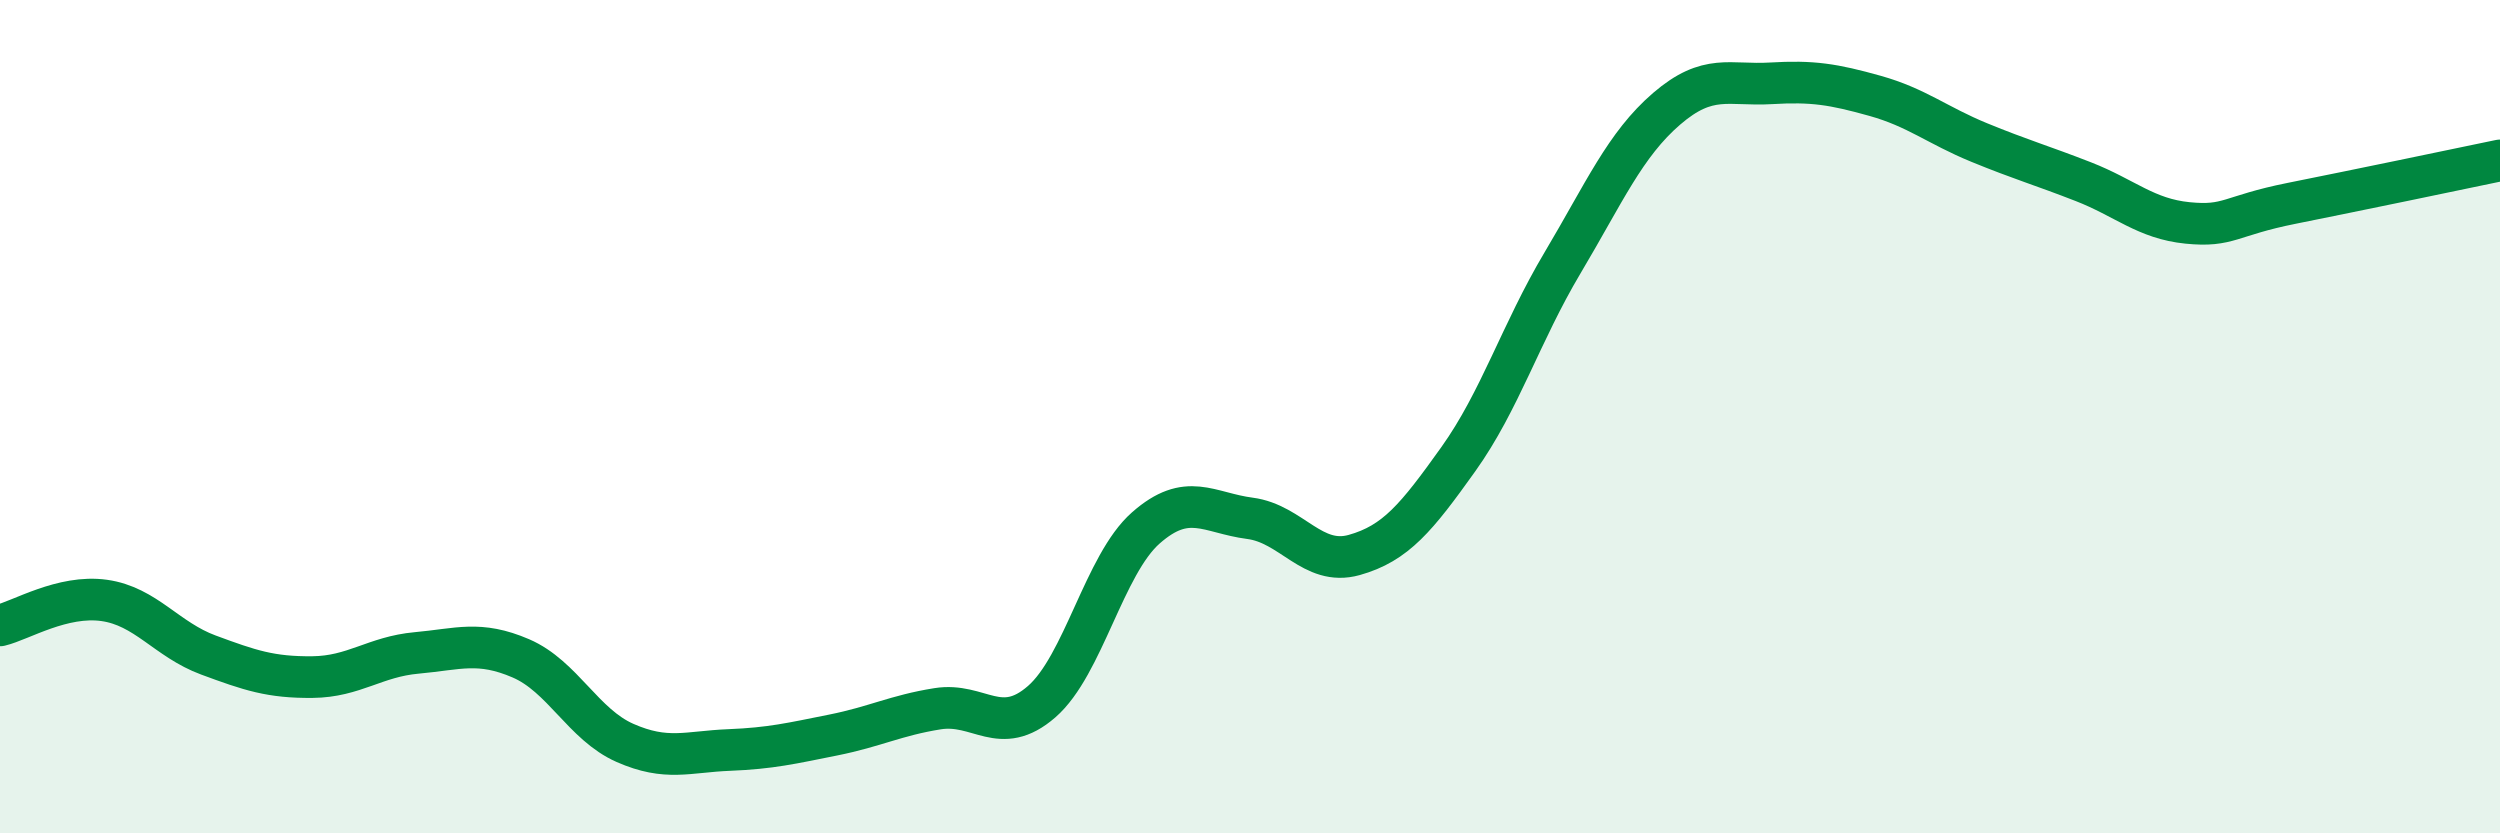
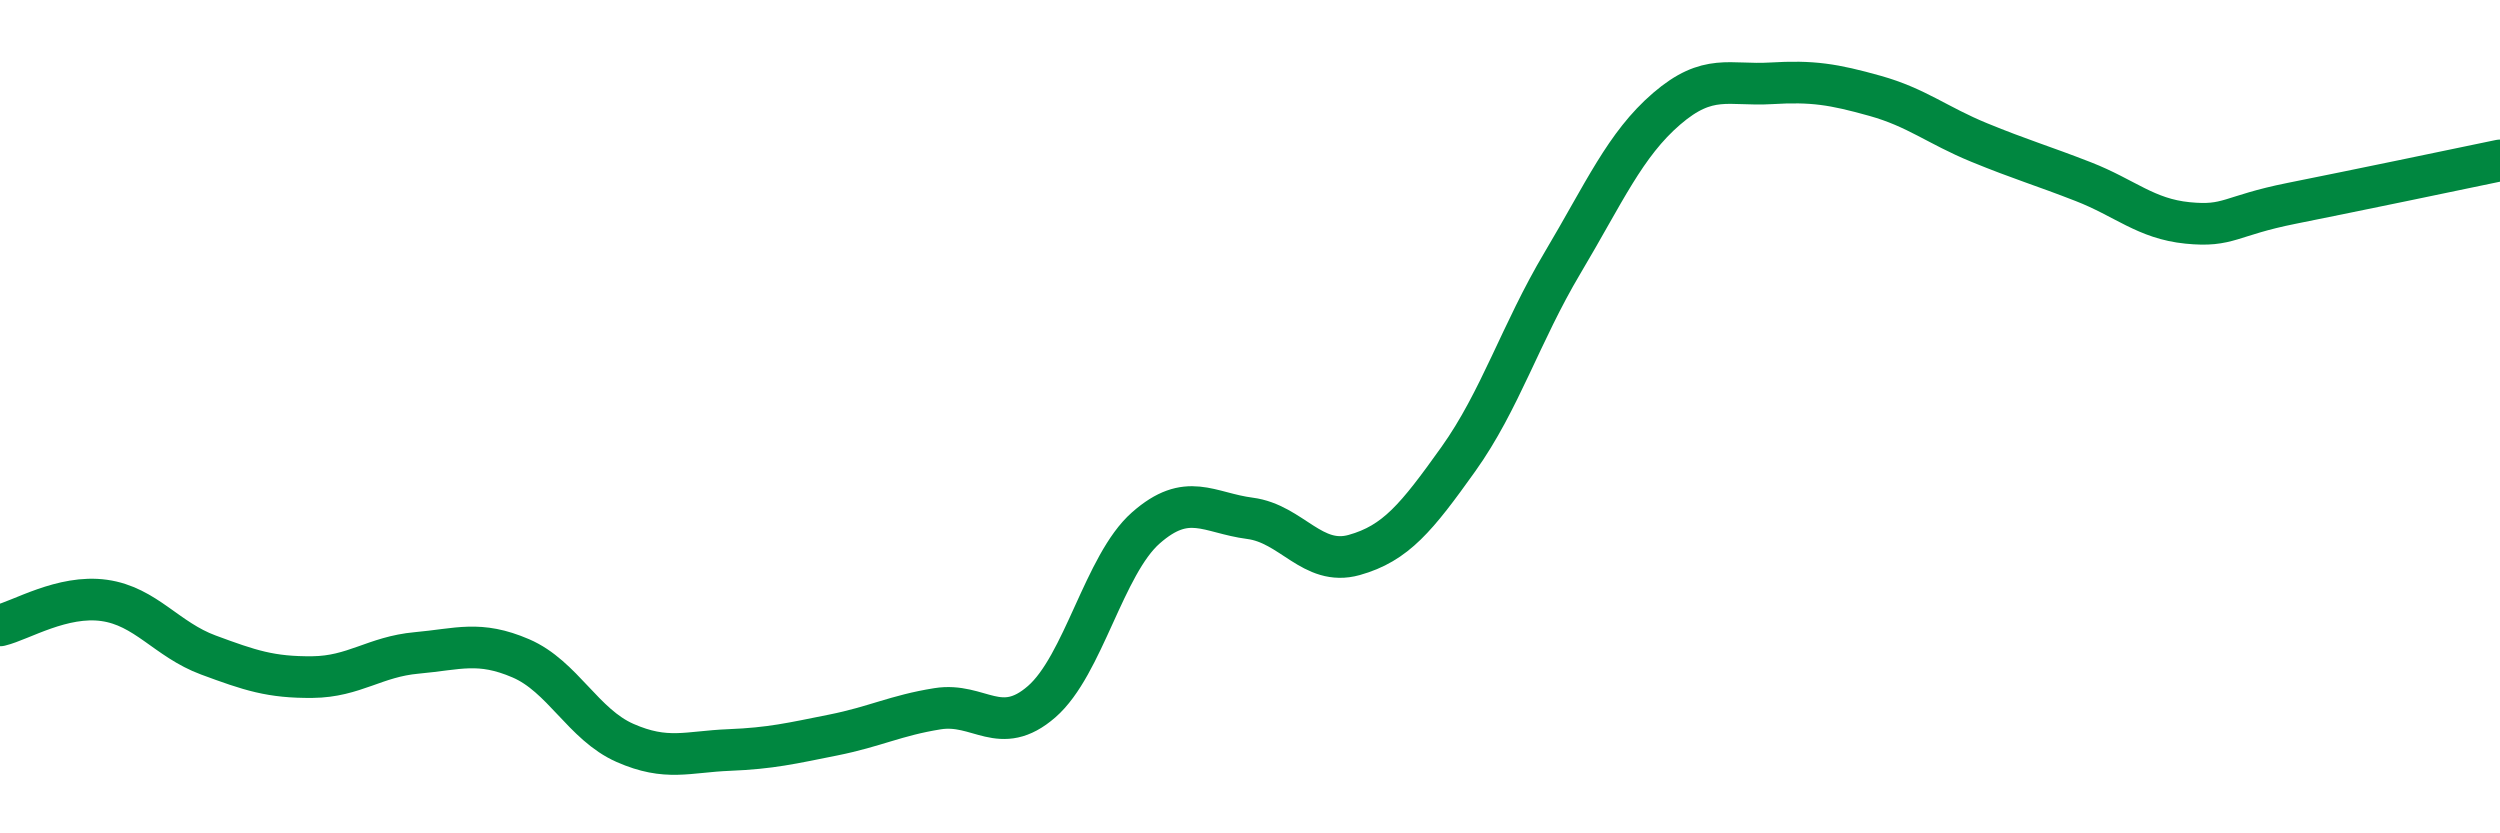
<svg xmlns="http://www.w3.org/2000/svg" width="60" height="20" viewBox="0 0 60 20">
-   <path d="M 0,15.01 C 0.5,14.89 1.5,14.27 2.5,14.41 C 3.5,14.55 4,15.35 5,15.72 C 6,16.09 6.5,16.26 7.5,16.25 C 8.5,16.24 9,15.76 10,15.67 C 11,15.58 11.5,15.37 12.5,15.8 C 13.5,16.23 14,17.39 15,17.83 C 16,18.27 16.5,18.04 17.5,18 C 18.5,17.96 19,17.84 20,17.64 C 21,17.44 21.5,17.17 22.5,17.01 C 23.5,16.85 24,17.71 25,16.84 C 26,15.97 26.5,13.55 27.5,12.67 C 28.5,11.79 29,12.31 30,12.44 C 31,12.57 31.5,13.6 32.5,13.32 C 33.5,13.04 34,12.42 35,11.02 C 36,9.62 36.5,7.99 37.5,6.31 C 38.5,4.63 39,3.47 40,2.61 C 41,1.75 41.5,2.06 42.5,2 C 43.5,1.94 44,2.02 45,2.3 C 46,2.58 46.5,3.01 47.5,3.42 C 48.5,3.83 49,3.97 50,4.36 C 51,4.75 51.5,5.25 52.5,5.35 C 53.5,5.45 53.5,5.18 55,4.88 C 56.5,4.58 59,4.06 60,3.85L60 20L0 20Z" fill="#008740" opacity="0.1" stroke-linecap="round" stroke-linejoin="round" />
  <path d="M 0,15.01 C 0.5,14.89 1.5,14.27 2.5,14.41 C 3.5,14.55 4,15.35 5,15.72 C 6,16.09 6.5,16.26 7.5,16.25 C 8.5,16.24 9,15.76 10,15.67 C 11,15.58 11.5,15.37 12.5,15.8 C 13.5,16.23 14,17.39 15,17.83 C 16,18.27 16.5,18.04 17.5,18 C 18.5,17.96 19,17.84 20,17.64 C 21,17.44 21.5,17.17 22.5,17.01 C 23.5,16.85 24,17.71 25,16.84 C 26,15.97 26.5,13.55 27.5,12.67 C 28.5,11.79 29,12.31 30,12.44 C 31,12.57 31.5,13.6 32.5,13.32 C 33.5,13.04 34,12.42 35,11.02 C 36,9.62 36.5,7.99 37.5,6.31 C 38.5,4.63 39,3.47 40,2.61 C 41,1.75 41.5,2.06 42.5,2 C 43.5,1.94 44,2.02 45,2.3 C 46,2.58 46.5,3.01 47.5,3.42 C 48.5,3.83 49,3.97 50,4.36 C 51,4.75 51.5,5.25 52.5,5.35 C 53.5,5.45 53.5,5.18 55,4.88 C 56.5,4.58 59,4.06 60,3.85" stroke="#008740" stroke-width="1" fill="none" stroke-linecap="round" stroke-linejoin="round" />
</svg>